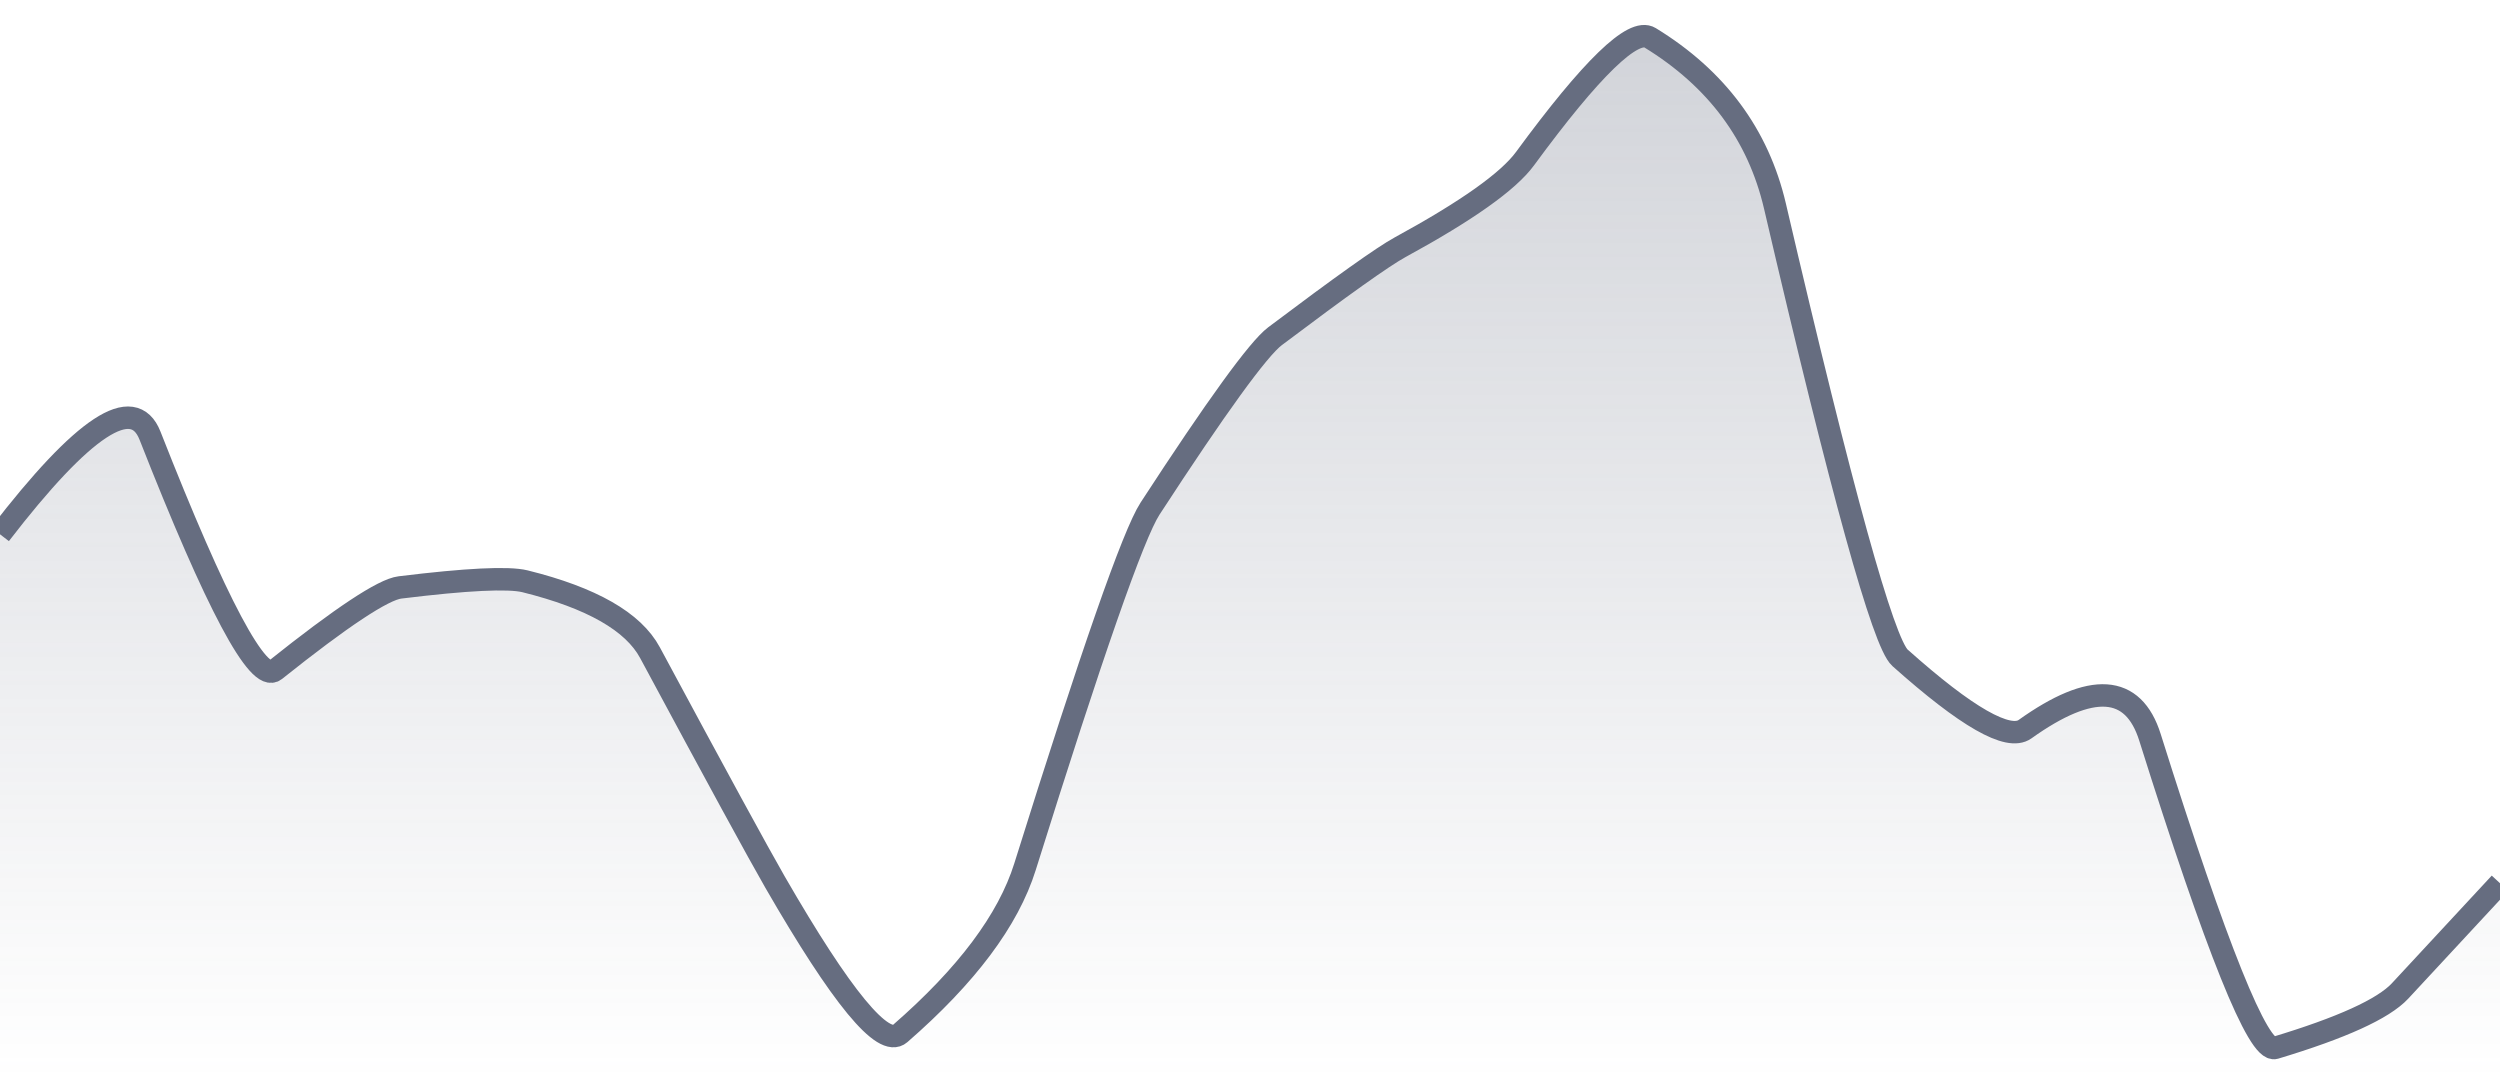
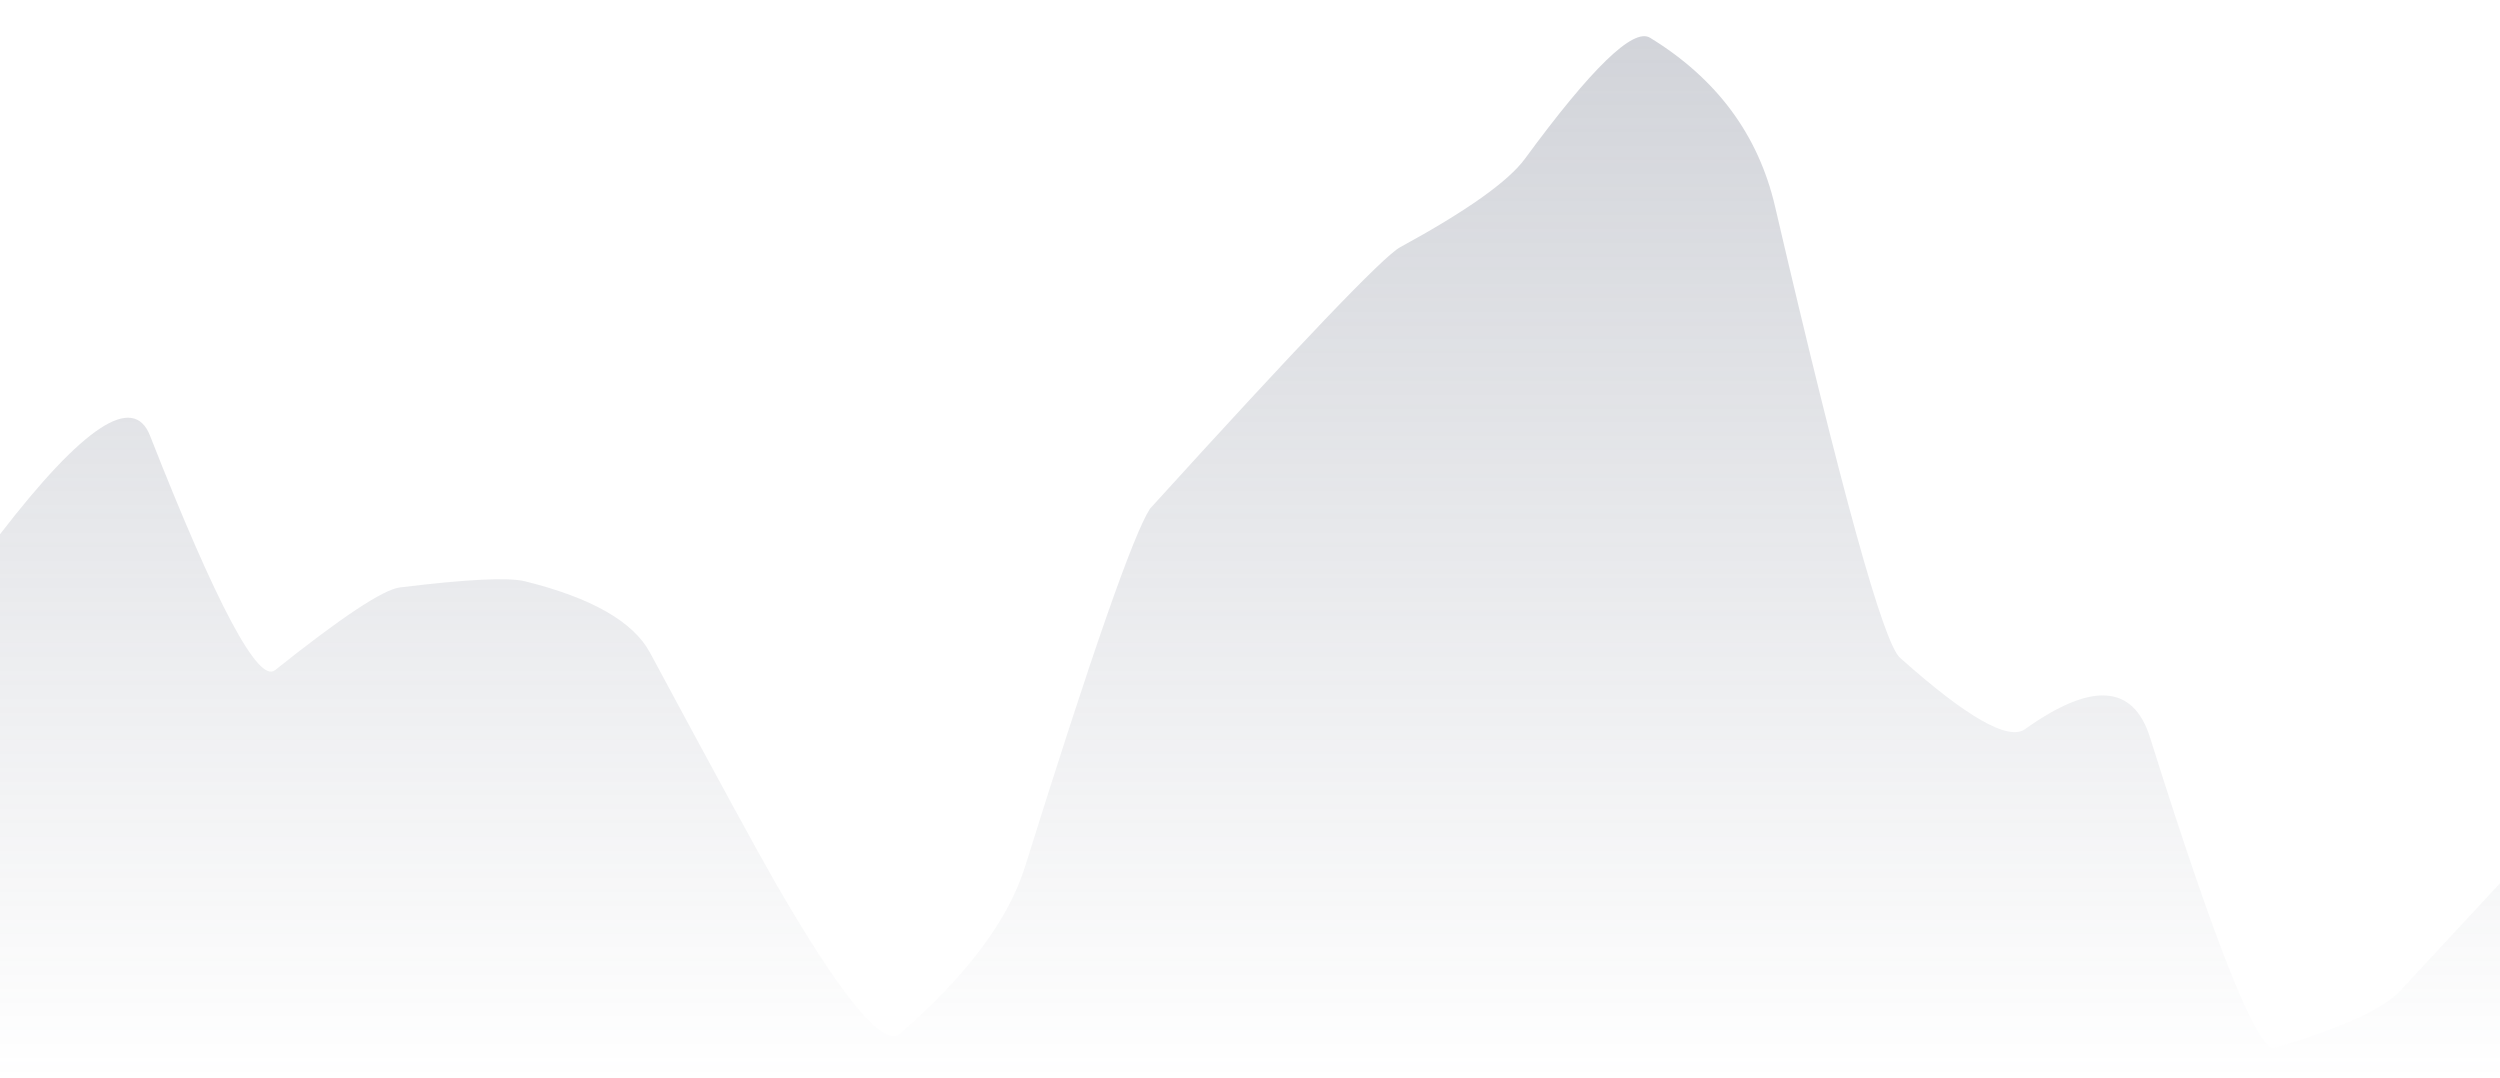
<svg xmlns="http://www.w3.org/2000/svg" viewBox="0 0 167 72" width="167" height="72">
  <defs>
    <linearGradient id="gradient" x1="0" y1="0" x2="0" y2="1">
      <stop offset="0%" stop-color="#666D80" stop-opacity="0.3" />
      <stop offset="100%" stop-color="#666D80" stop-opacity="0" />
    </linearGradient>
  </defs>
-   <path d="M 0,35.69 Q 8.35,24.85 10.02,29.1 Q 16.7,46.1 18.37,44.77 Q 25.05,39.44 26.72,39.24 Q 33.4,38.42 35.07,38.83 Q 41.75,40.49 43.42,43.6 Q 50.1,56.02 51.77,58.92 Q 58.45,70.5 60.12,69.05 Q 66.8,63.24 68.47,57.9 Q 75.15,36.55 76.82,33.98 Q 83.5,23.72 85.17,22.46 Q 91.85,17.43 93.52,16.52 Q 100.2,12.88 101.87,10.6 Q 108.55,1.5 110.22,2.52 Q 116.9,6.61 118.57,13.78 Q 125.25,42.45 126.92,43.94 Q 133.6,49.9 135.27,48.71 Q 141.95,43.94 143.62,49.26 Q 150.3,70.5 151.97,70 Q 158.65,67.99 160.32,66.2 T 167,59 L 167,72 L 0,72 Z" fill="url(#gradient)" />
-   <path d="M 0,35.69 Q 8.35,24.85 10.02,29.1 Q 16.7,46.1 18.37,44.77 Q 25.05,39.44 26.72,39.24 Q 33.4,38.42 35.07,38.83 Q 41.75,40.49 43.42,43.6 Q 50.1,56.02 51.77,58.92 Q 58.45,70.5 60.12,69.05 Q 66.8,63.24 68.47,57.9 Q 75.15,36.55 76.82,33.98 Q 83.5,23.72 85.17,22.46 Q 91.85,17.43 93.52,16.52 Q 100.2,12.88 101.87,10.6 Q 108.55,1.5 110.22,2.52 Q 116.9,6.61 118.57,13.78 Q 125.25,42.45 126.92,43.94 Q 133.6,49.9 135.27,48.71 Q 141.95,43.94 143.62,49.26 Q 150.3,70.5 151.97,70 Q 158.65,67.99 160.32,66.2 T 167,59" fill="none" stroke="#666D80" stroke-width="1.5" />
+   <path d="M 0,35.69 Q 8.35,24.85 10.02,29.1 Q 16.7,46.1 18.37,44.77 Q 25.05,39.44 26.72,39.24 Q 33.4,38.42 35.07,38.83 Q 41.75,40.49 43.42,43.6 Q 50.1,56.02 51.77,58.92 Q 58.45,70.5 60.12,69.05 Q 66.8,63.24 68.47,57.9 Q 75.15,36.55 76.82,33.98 Q 91.85,17.43 93.52,16.52 Q 100.2,12.88 101.87,10.6 Q 108.55,1.5 110.22,2.52 Q 116.9,6.61 118.57,13.78 Q 125.25,42.45 126.92,43.94 Q 133.6,49.9 135.27,48.71 Q 141.95,43.94 143.62,49.26 Q 150.3,70.5 151.97,70 Q 158.65,67.99 160.32,66.2 T 167,59 L 167,72 L 0,72 Z" fill="url(#gradient)" />
</svg>